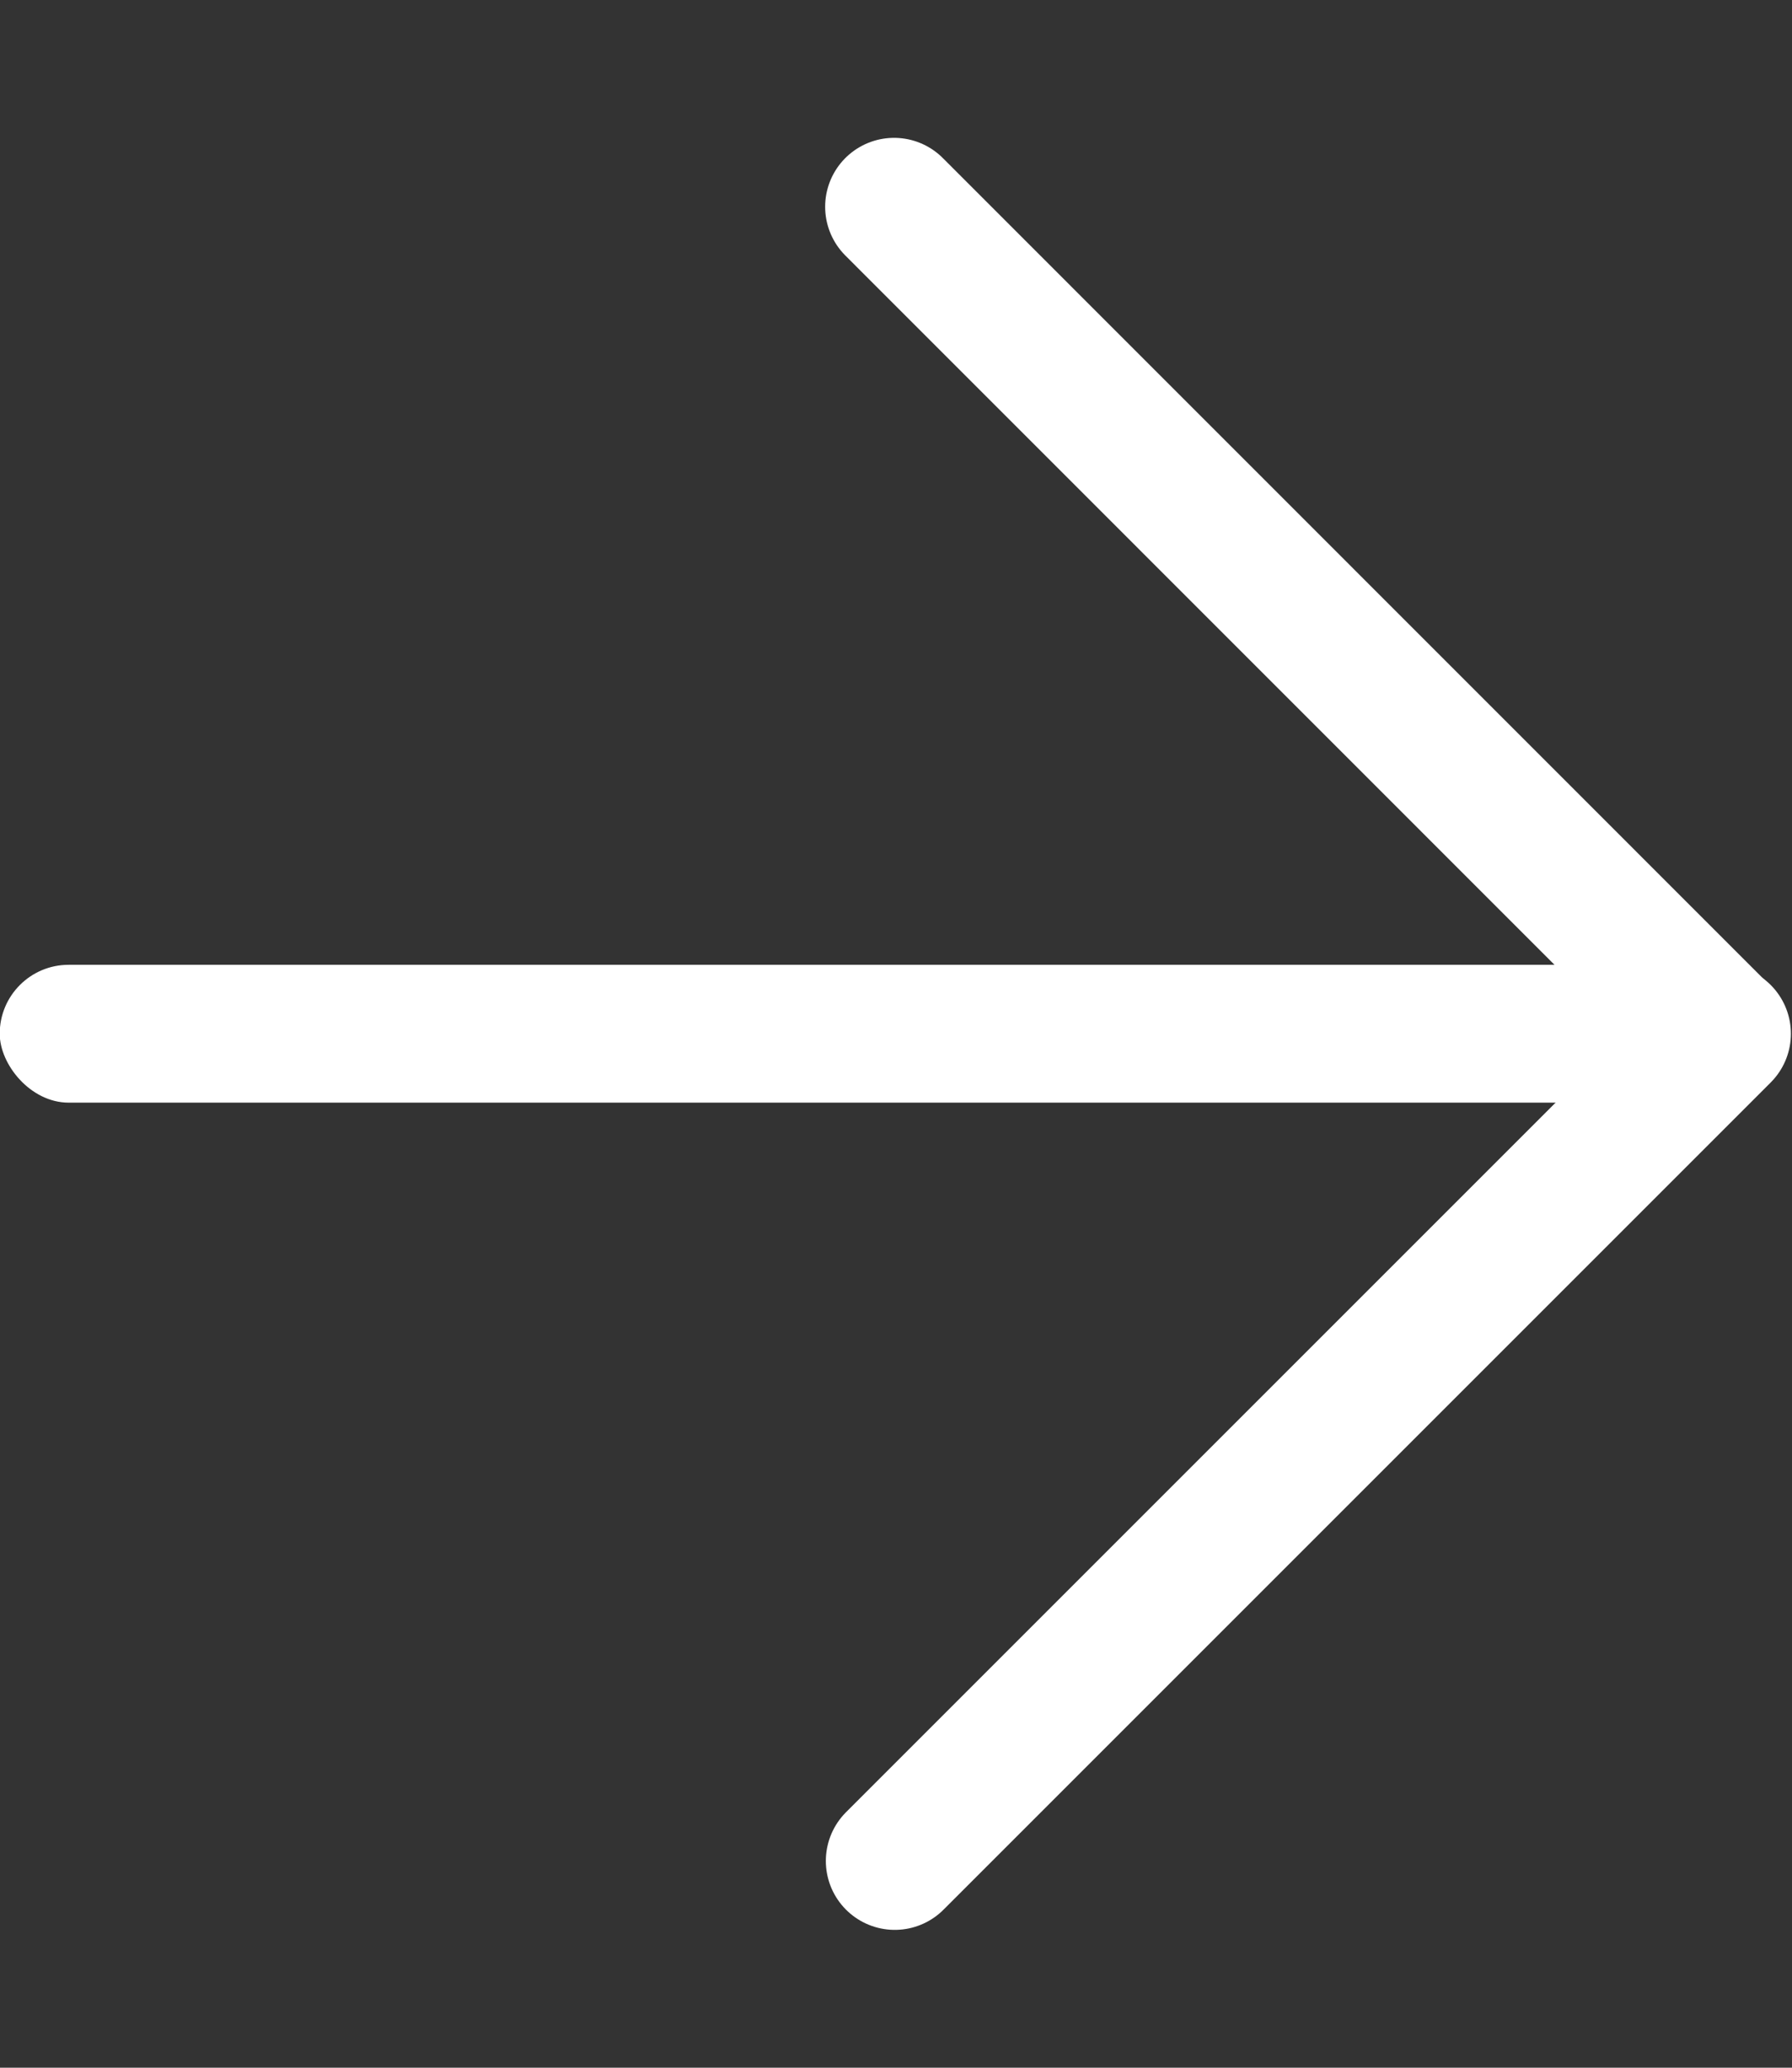
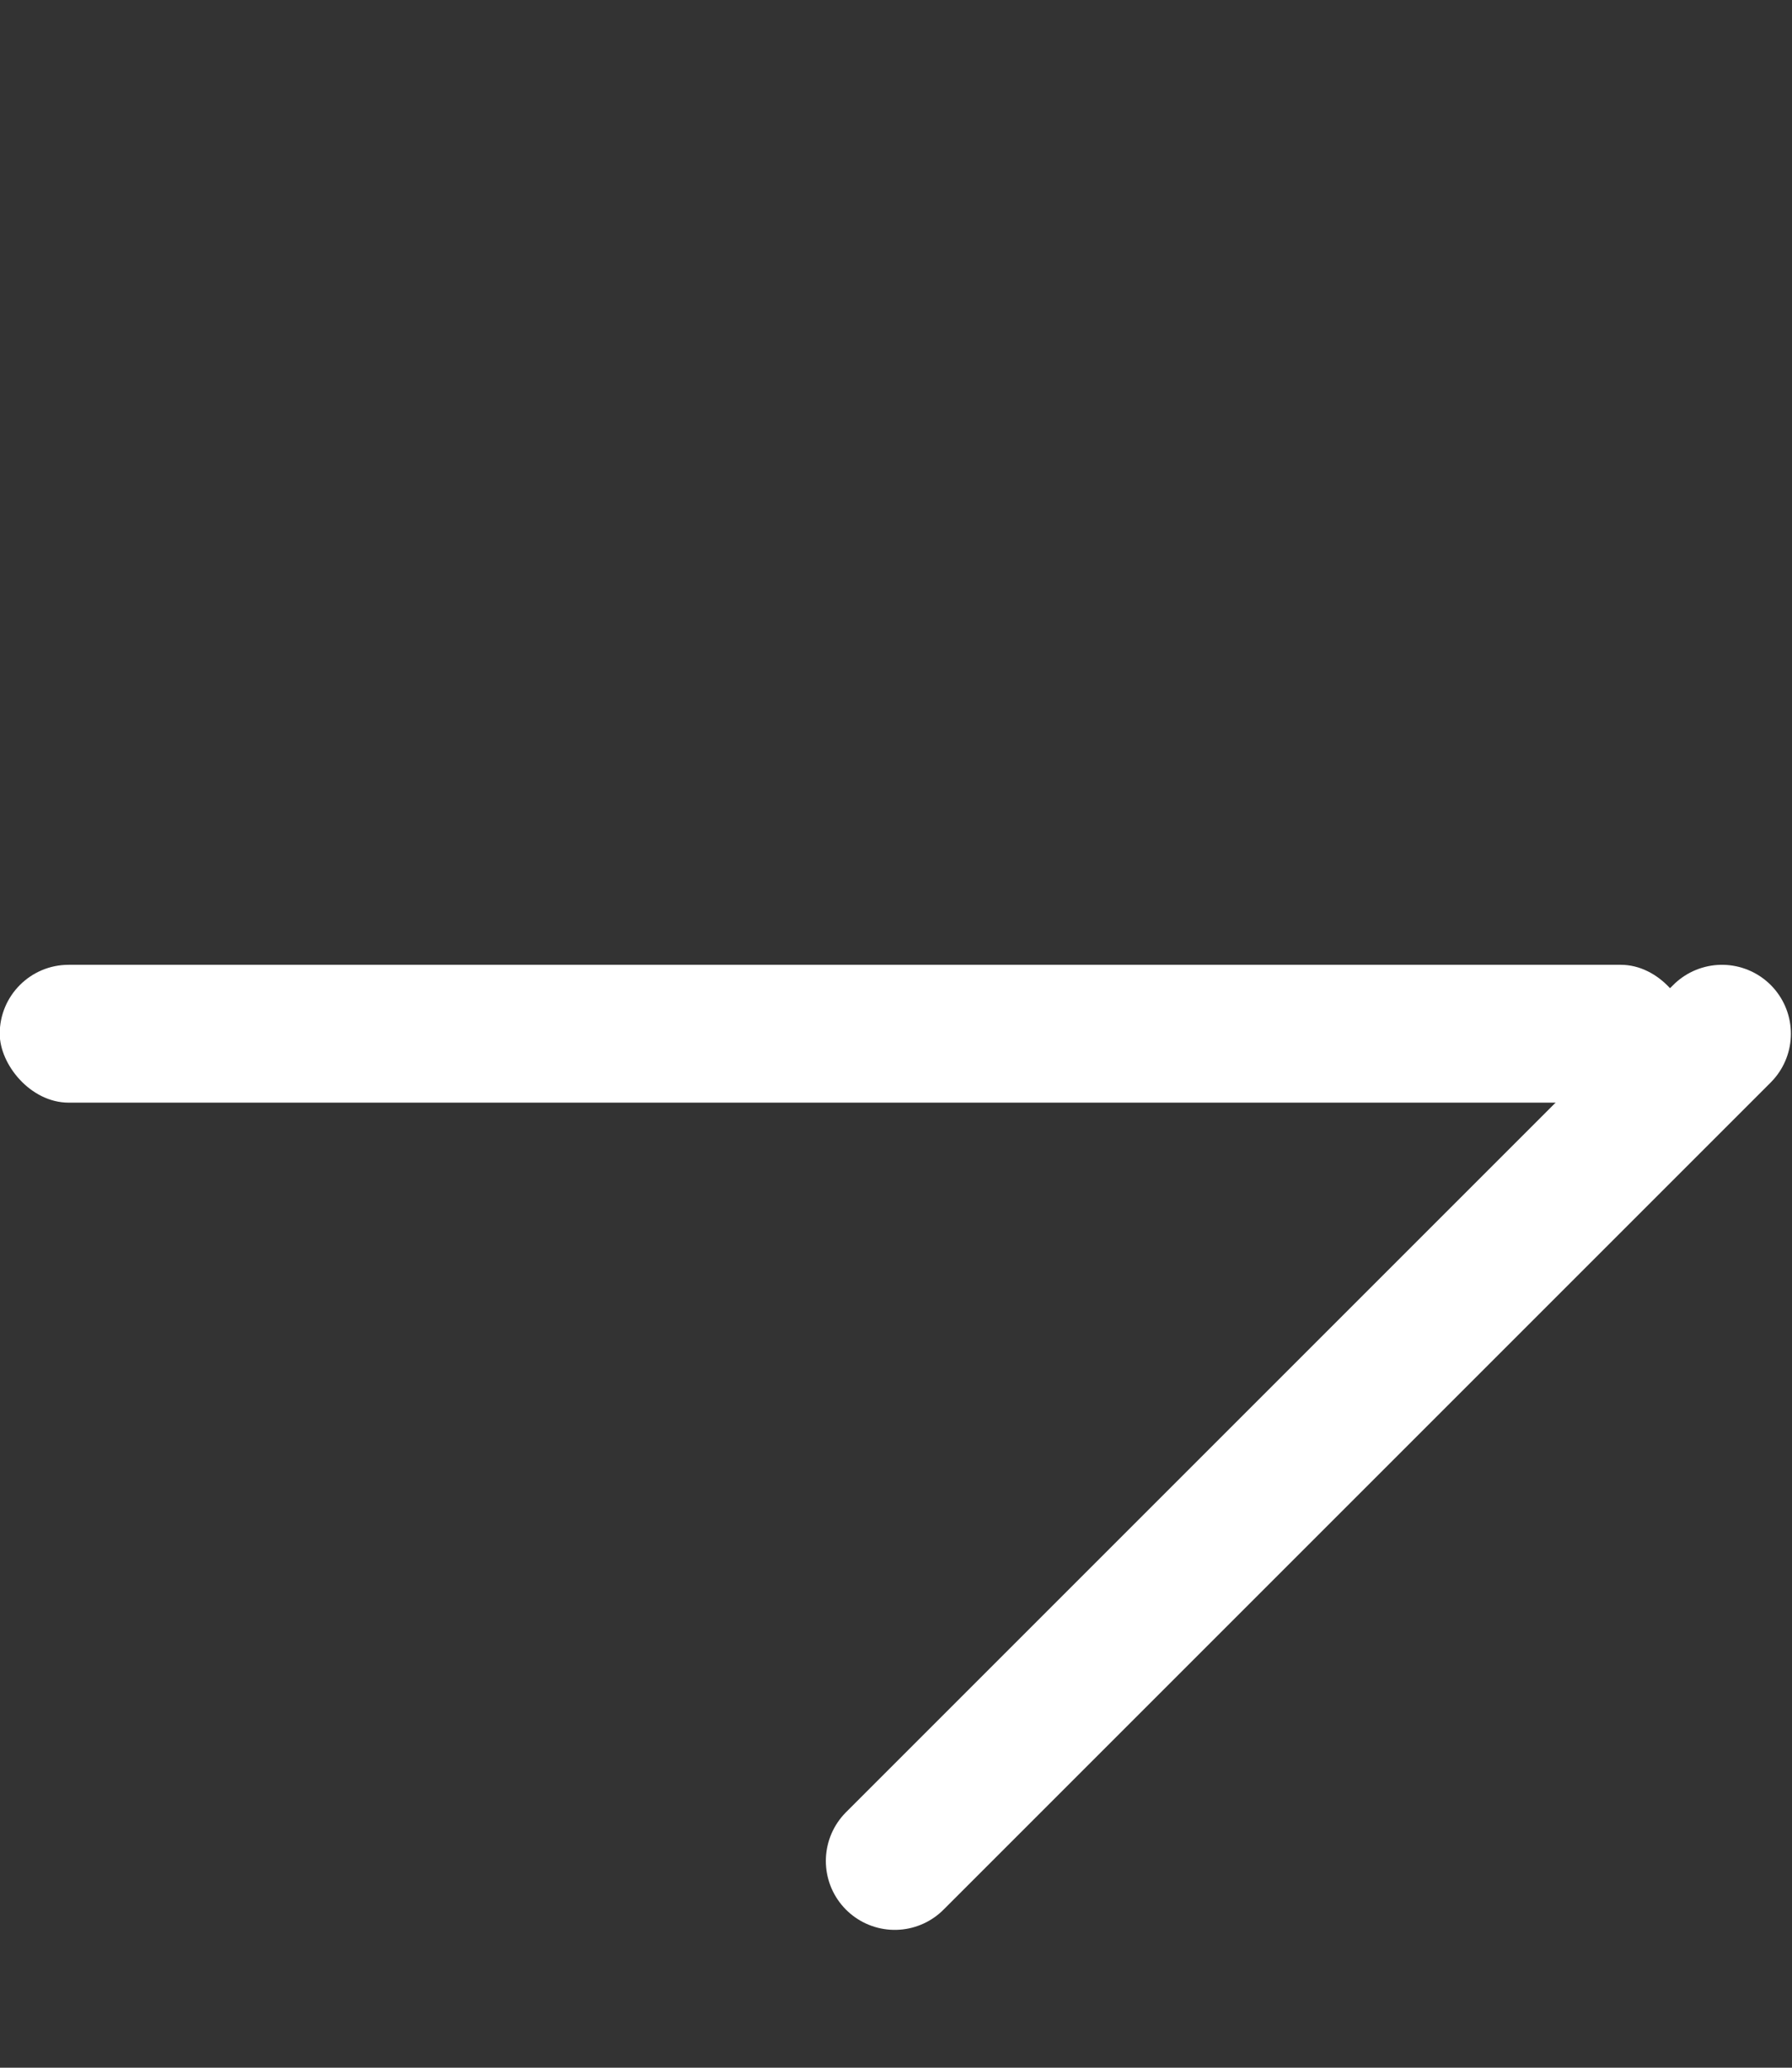
<svg xmlns="http://www.w3.org/2000/svg" width="13" height="15" viewBox="0 0 13 15" fill="none">
  <rect x="0" y="0" width="13" height="15" fill="#333333" stroke="none" />
  <g clip-path="url(#clip0_3407_47242)">
    <path d="M6.491 13.5L12.492 7.499" stroke="white" stroke-linecap="round" stroke-linejoin="round" />
    <rect x="12.258" y="7.999" width="12.26" height="1" rx="0.5" transform="rotate(-180 12.258 7.999)" fill="white" />
-     <path d="M12.484 7.499L6.486 1.5" stroke="white" stroke-linecap="round" stroke-linejoin="round" />
  </g>
  <defs>
    <clipPath id="clip0_3407_47242">
      <rect width="13" height="14" fill="white" transform="translate(0 0.5)" />
    </clipPath>
  </defs>
</svg>